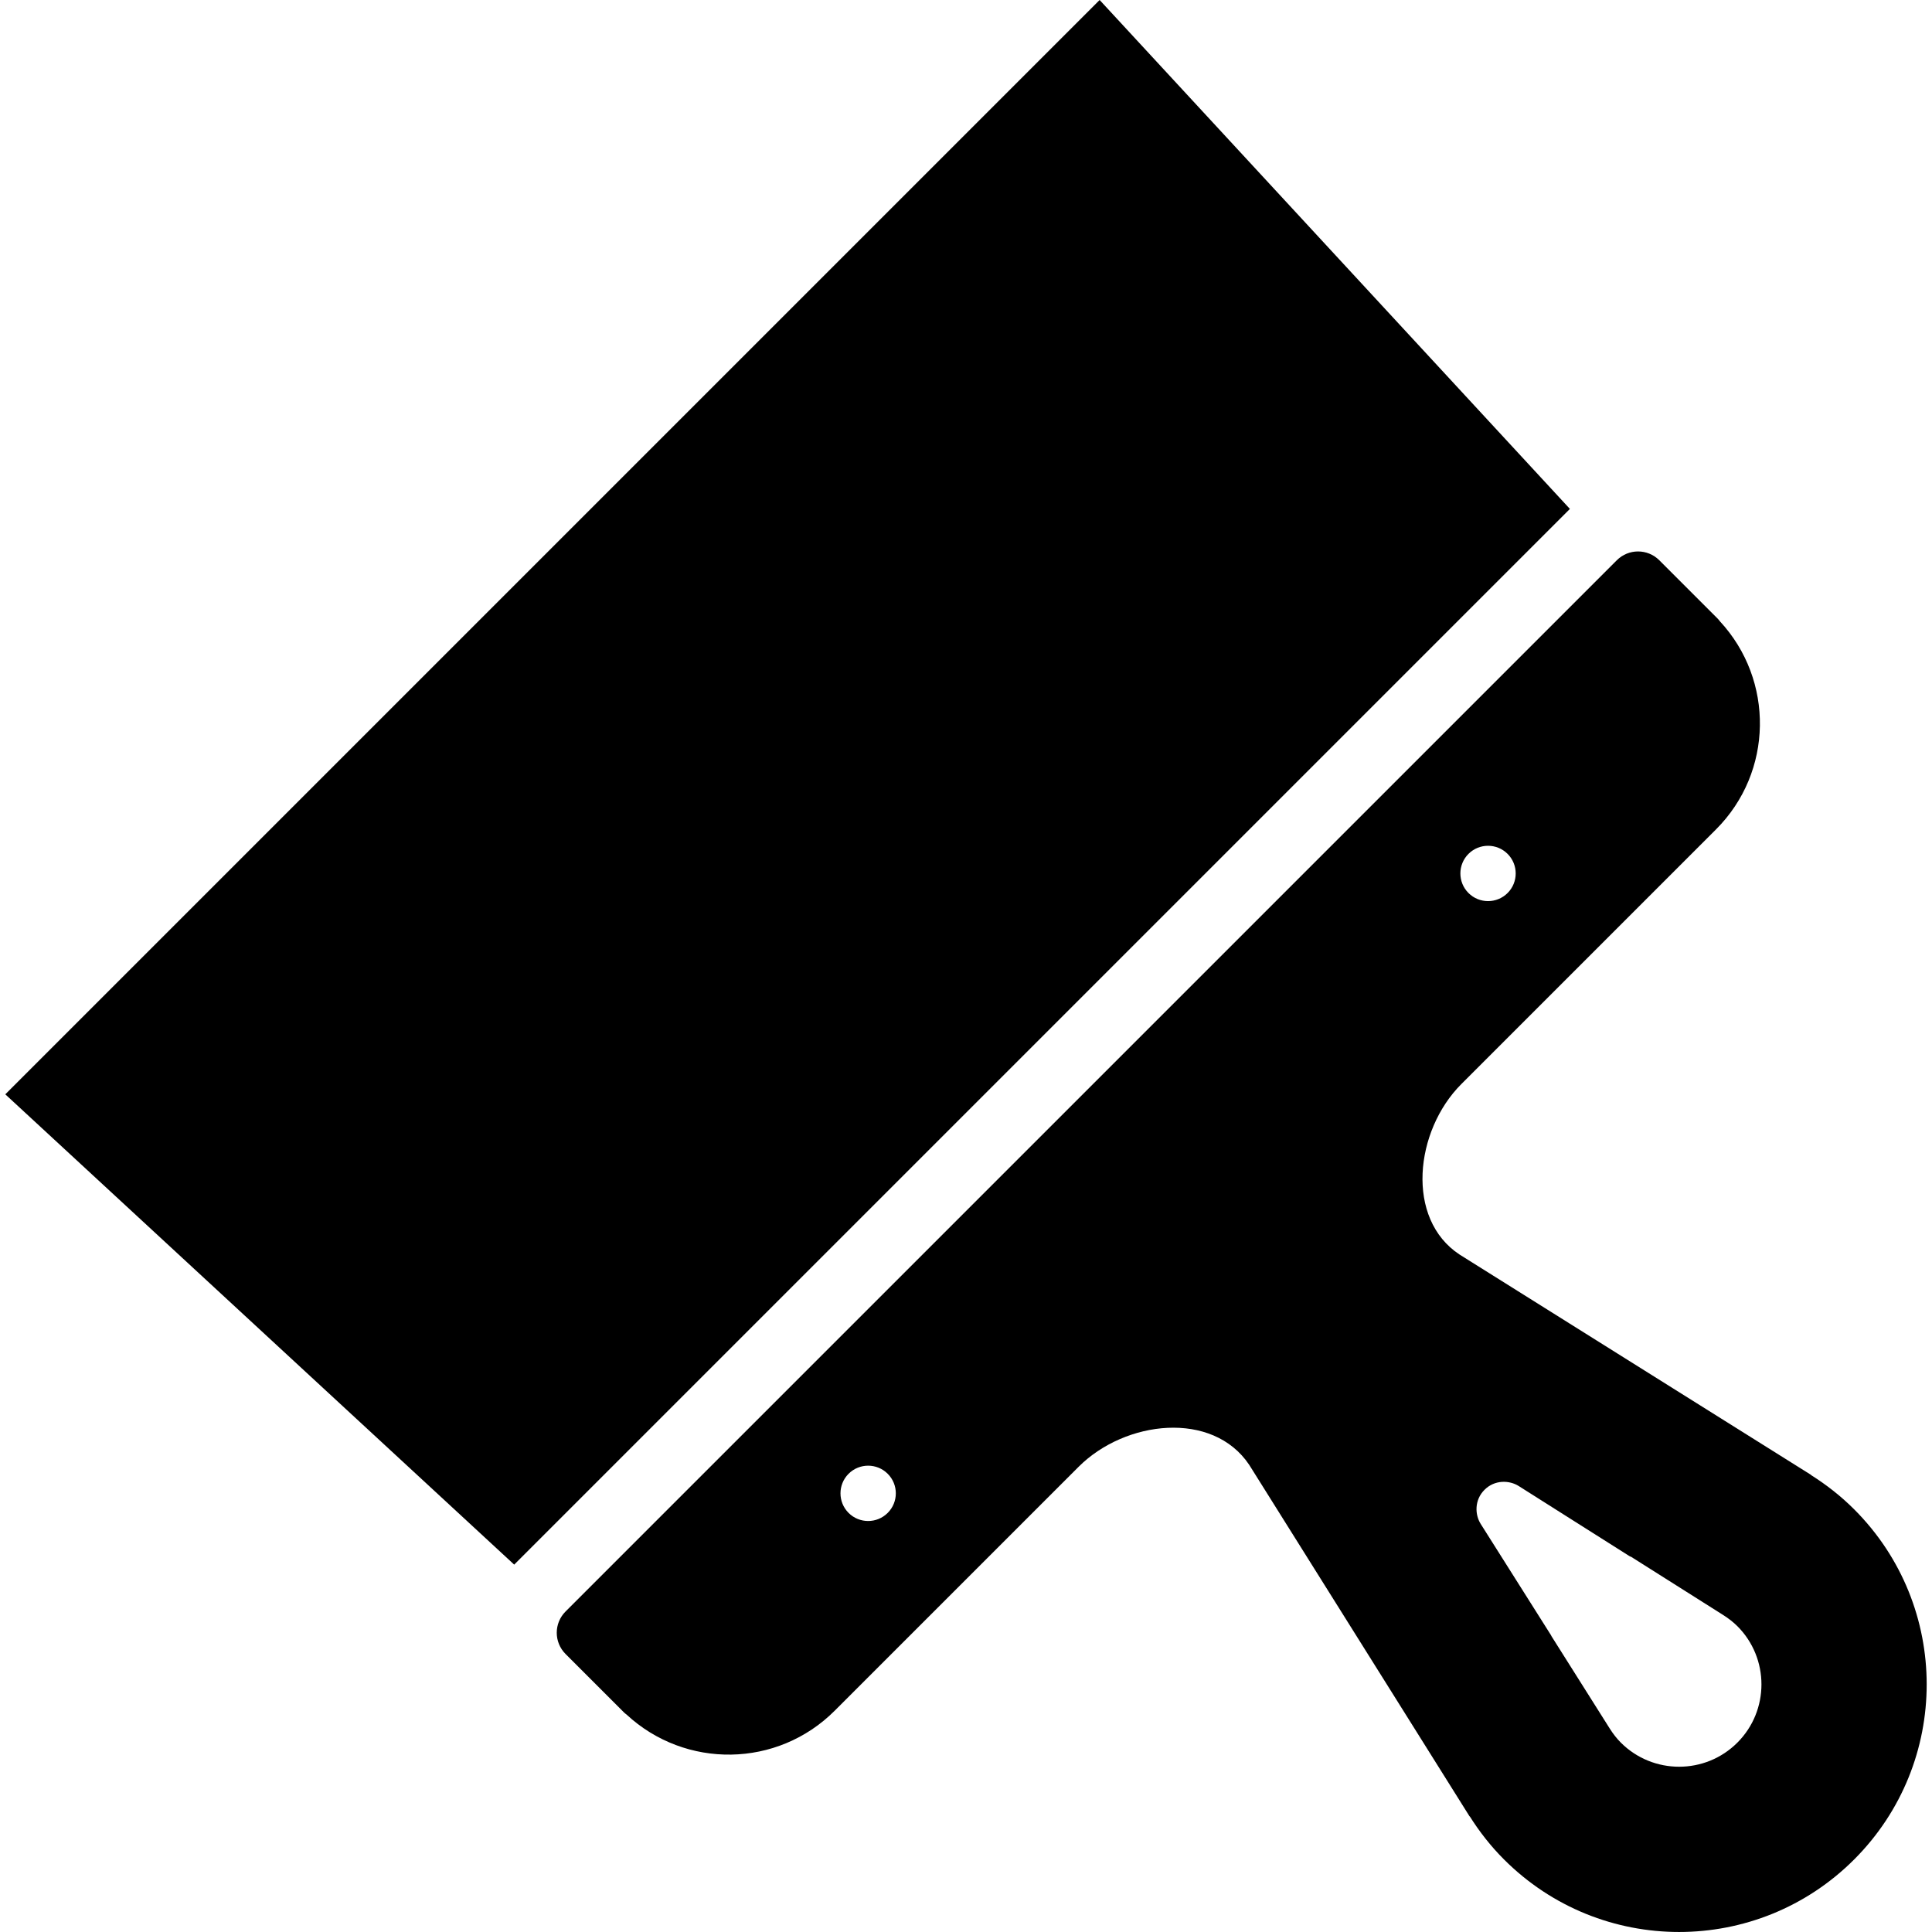
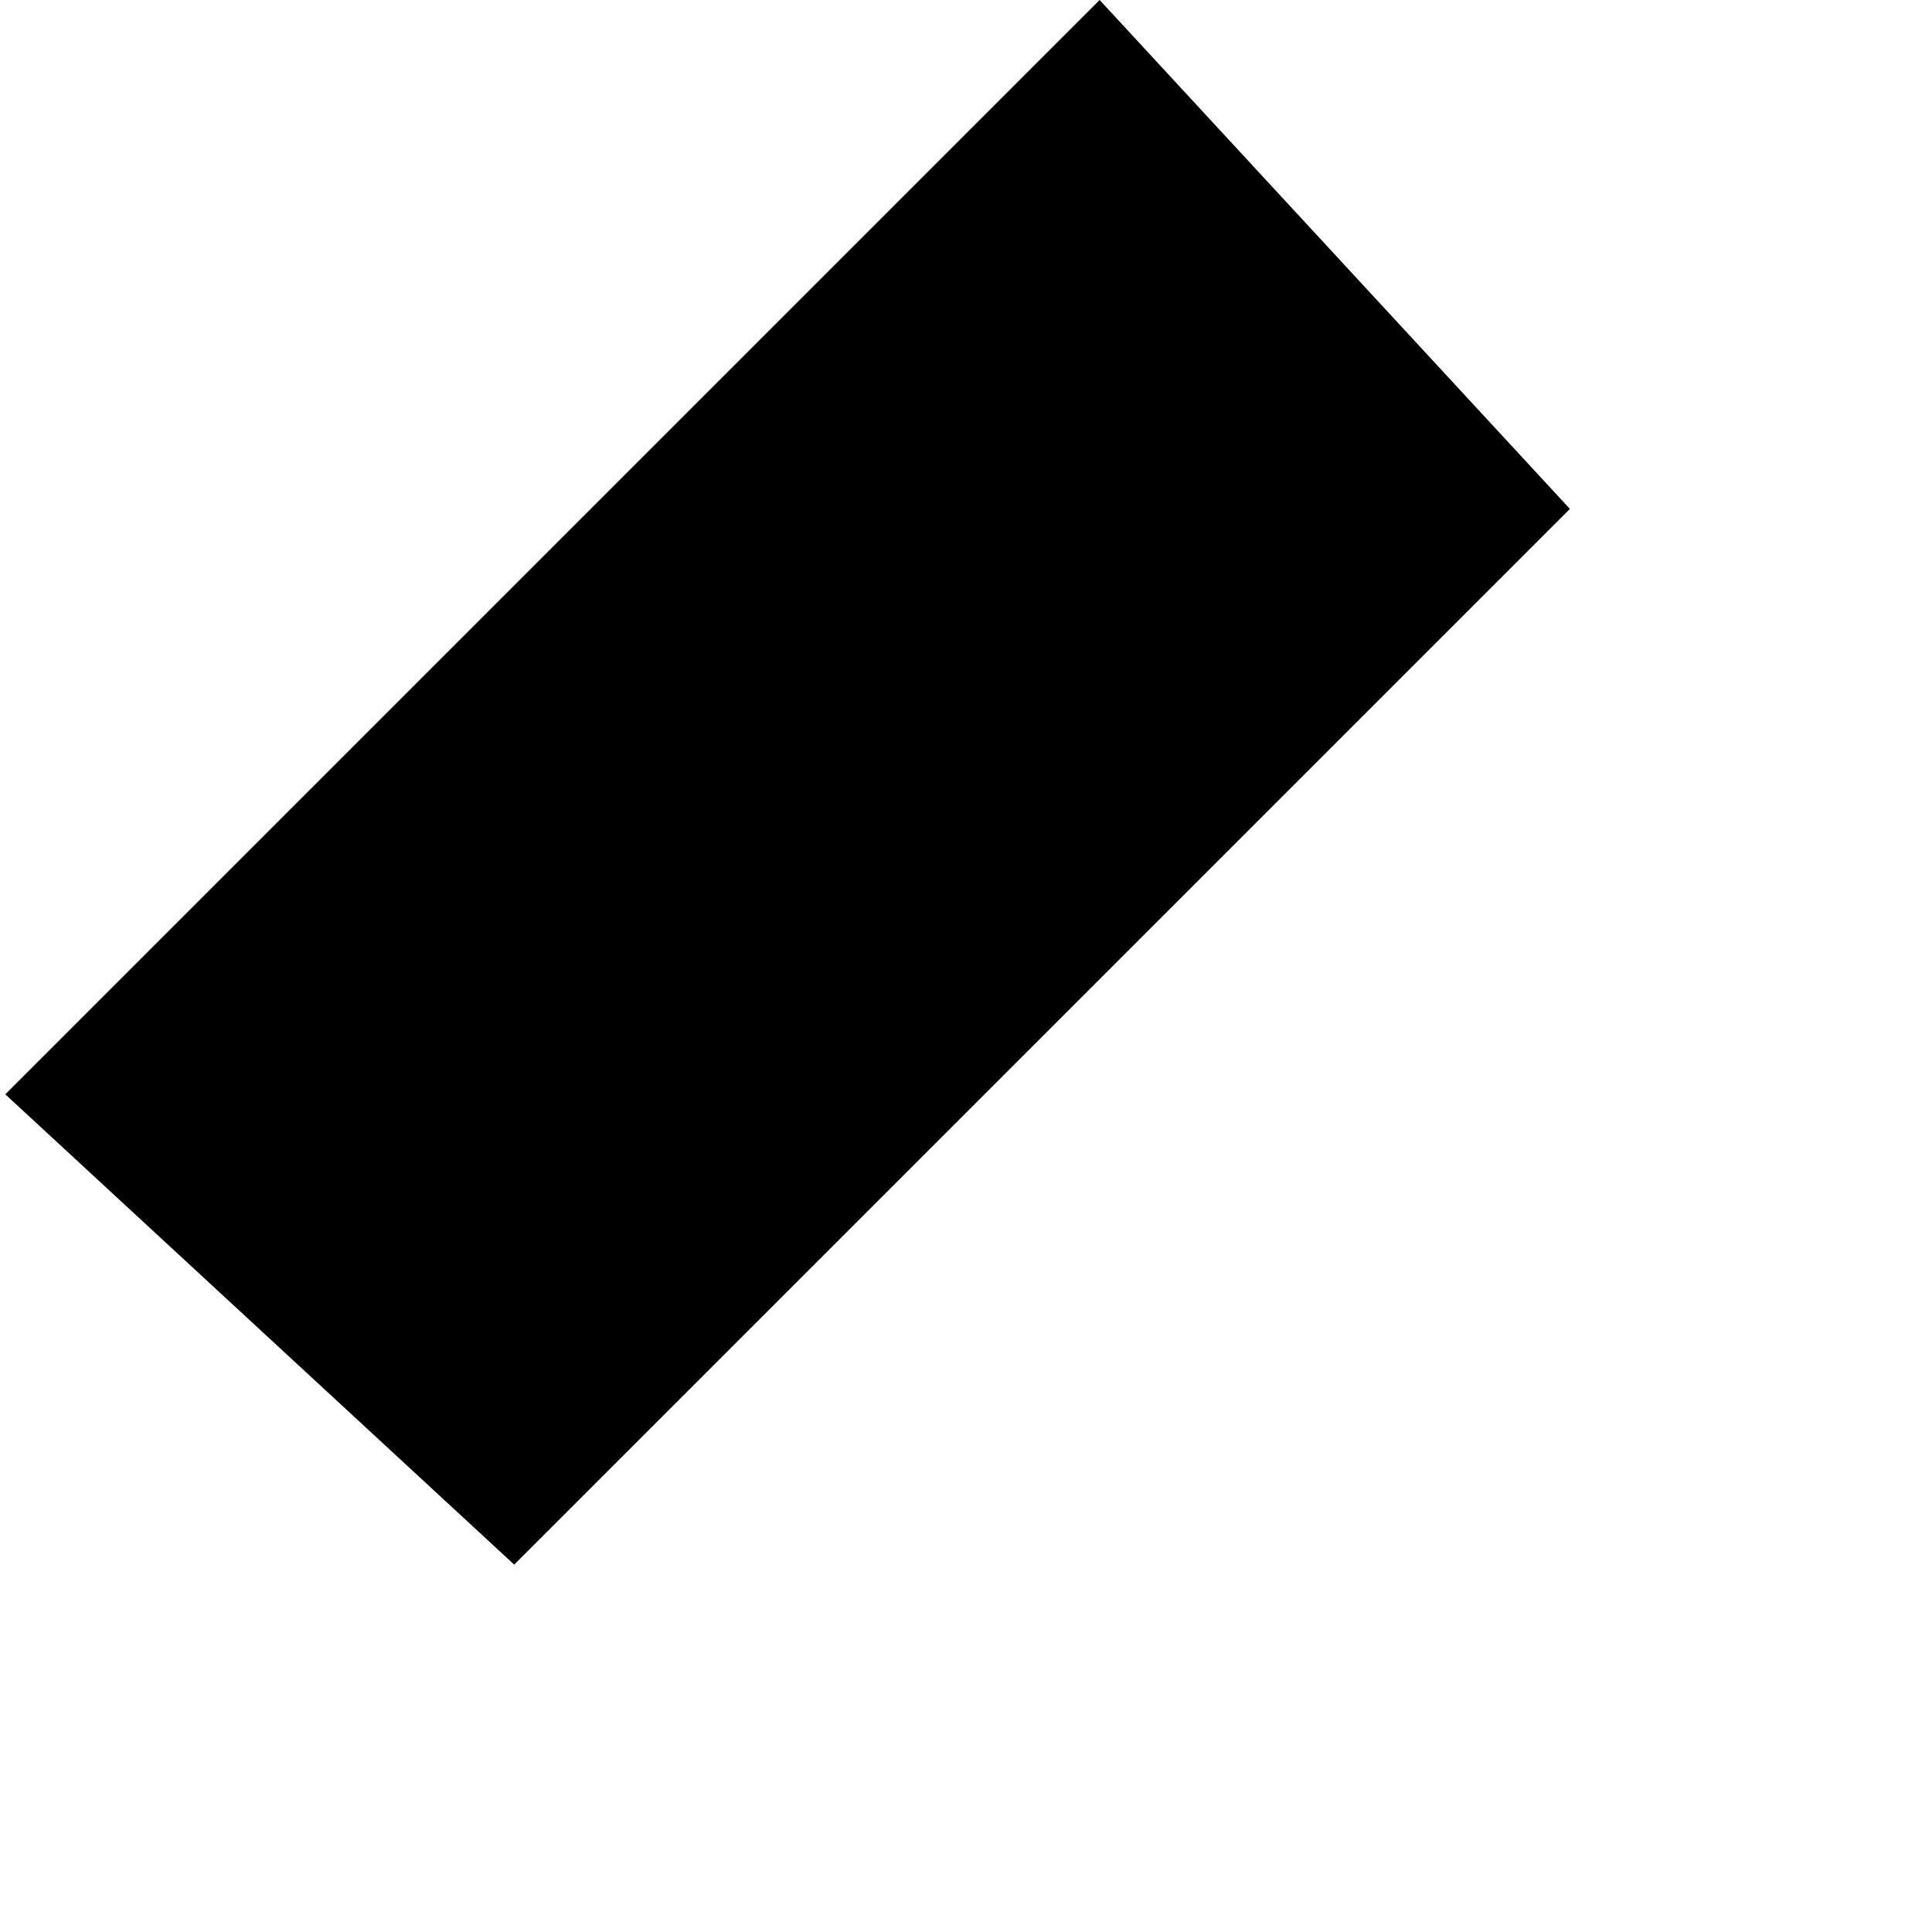
<svg xmlns="http://www.w3.org/2000/svg" fill="#000000" height="800px" width="800px" version="1.1" id="Layer_1" viewBox="0 0 334.513 334.513" xml:space="preserve">
  <g>
    <g>
      <polygon points="190.395,0 0.919,189.476 89.029,270.904 271.818,88.115   " />
-       <path d="M321.037,261.33c-2.304-2.304-4.823-4.265-7.47-5.934l0.02-0.02l-60.872-38.159c-9.411-6.19-7.762-21.448,0.302-29.512    l44.099-44.099c9.923-9.923,10.122-25.856,0.655-36.055c-0.102-0.128-0.189-0.261-0.307-0.379l-0.343-0.343l-7.475-7.475    l-2.35-2.35c-2.033-2.033-5.325-2.033-7.357,0L97.923,279.02c-2.033,2.033-2.033,5.325,0,7.357l2.35,2.35l7.475,7.475l0.343,0.343    c0.118,0.118,0.251,0.205,0.379,0.307c10.199,9.472,26.132,9.272,36.055-0.655l42.235-42.235    c8.064-8.064,23.199-9.805,29.537-0.328l38.159,60.872l0.021-0.021c1.669,2.647,3.625,5.161,5.934,7.47    c16.742,16.742,43.884,16.742,60.626,0C337.779,305.213,337.779,278.072,321.037,261.33z M254.257,147.845    c1.869-1.869,4.905-1.869,6.774,0c1.869,1.869,1.869,4.905,0,6.774s-4.905,1.869-6.774,0S252.388,149.714,254.257,147.845z     M153.7,261.949c-1.869,1.869-4.905,1.869-6.774,0c-1.869-1.869-1.869-4.905,0-6.774c1.869-1.869,4.905-1.869,6.774,0    C155.574,257.044,155.574,260.075,153.7,261.949z M300.813,301.727c-5.56,5.56-14.607,5.56-20.173,0    c-0.701-0.701-1.347-1.521-1.966-2.509l-10.091-15.995l0.015-0.015l-12.227-19.354c-1.009-1.597-1.111-4.137,0.66-5.903    c1.766-1.771,4.311-1.669,5.914-0.66l19.338,12.237l0.036-0.036l15.985,10.102c0.983,0.62,1.802,1.265,2.509,1.966    C306.373,287.119,306.373,296.166,300.813,301.727z" />
    </g>
  </g>
</svg>